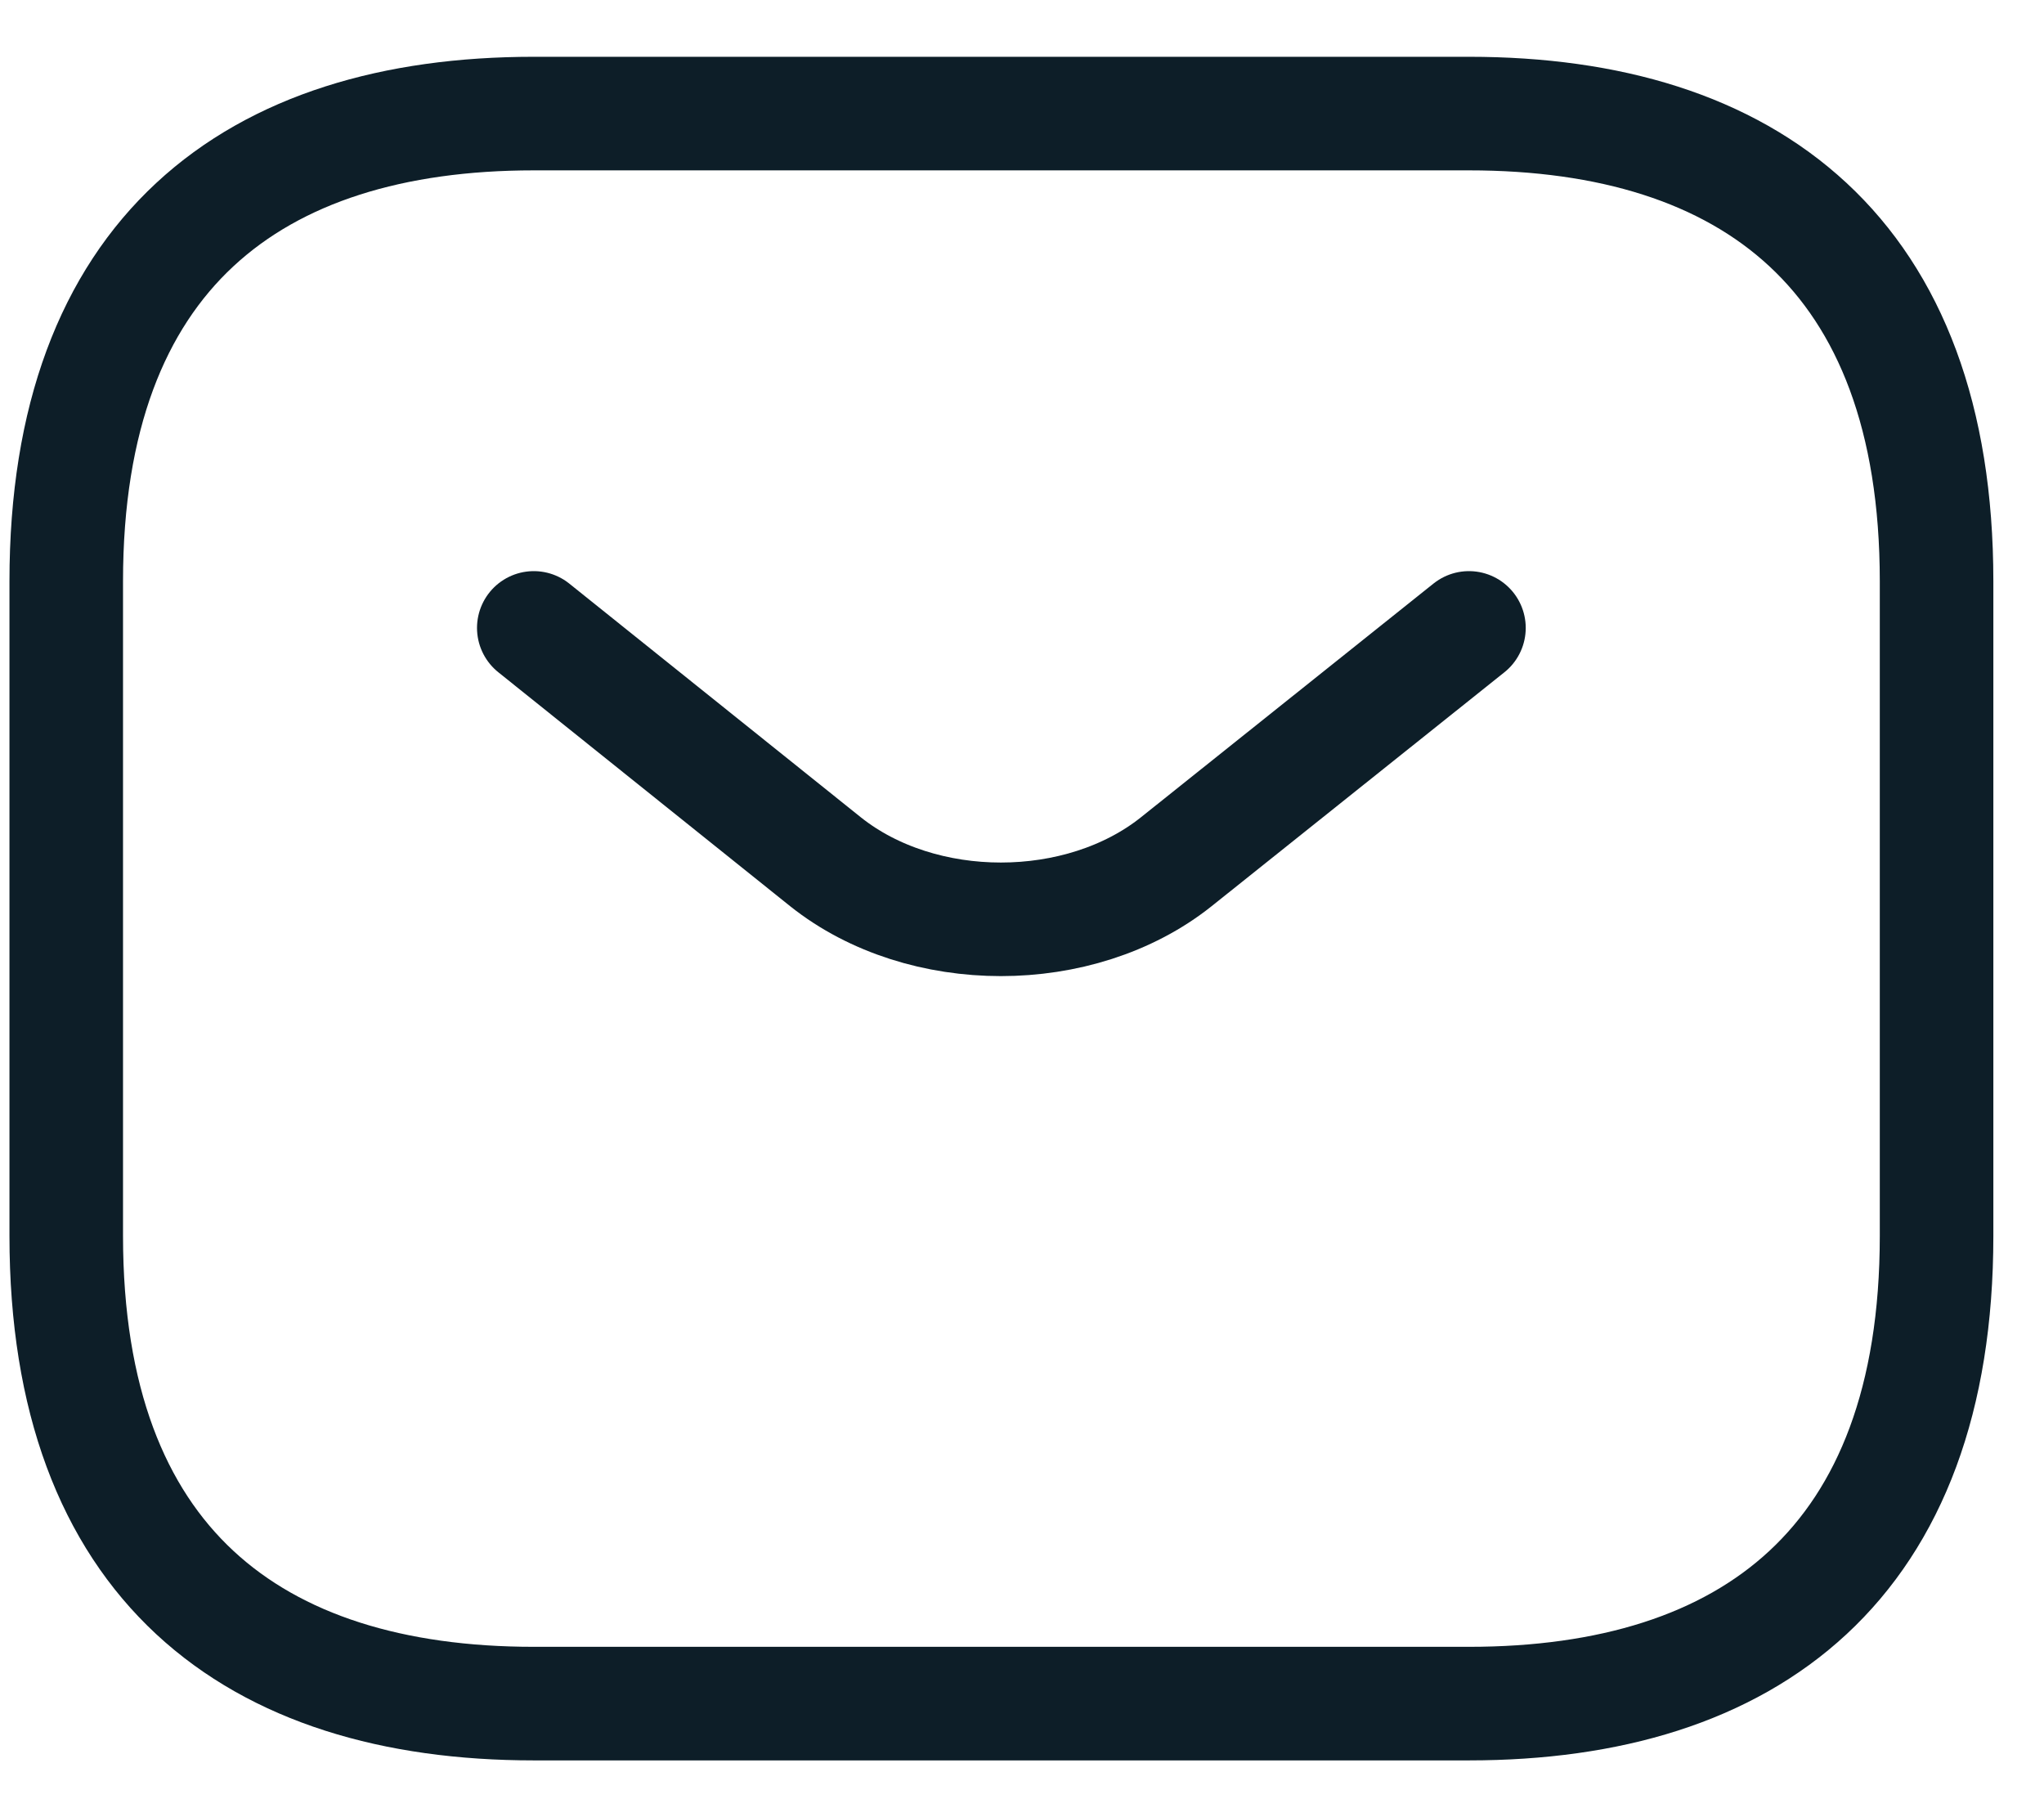
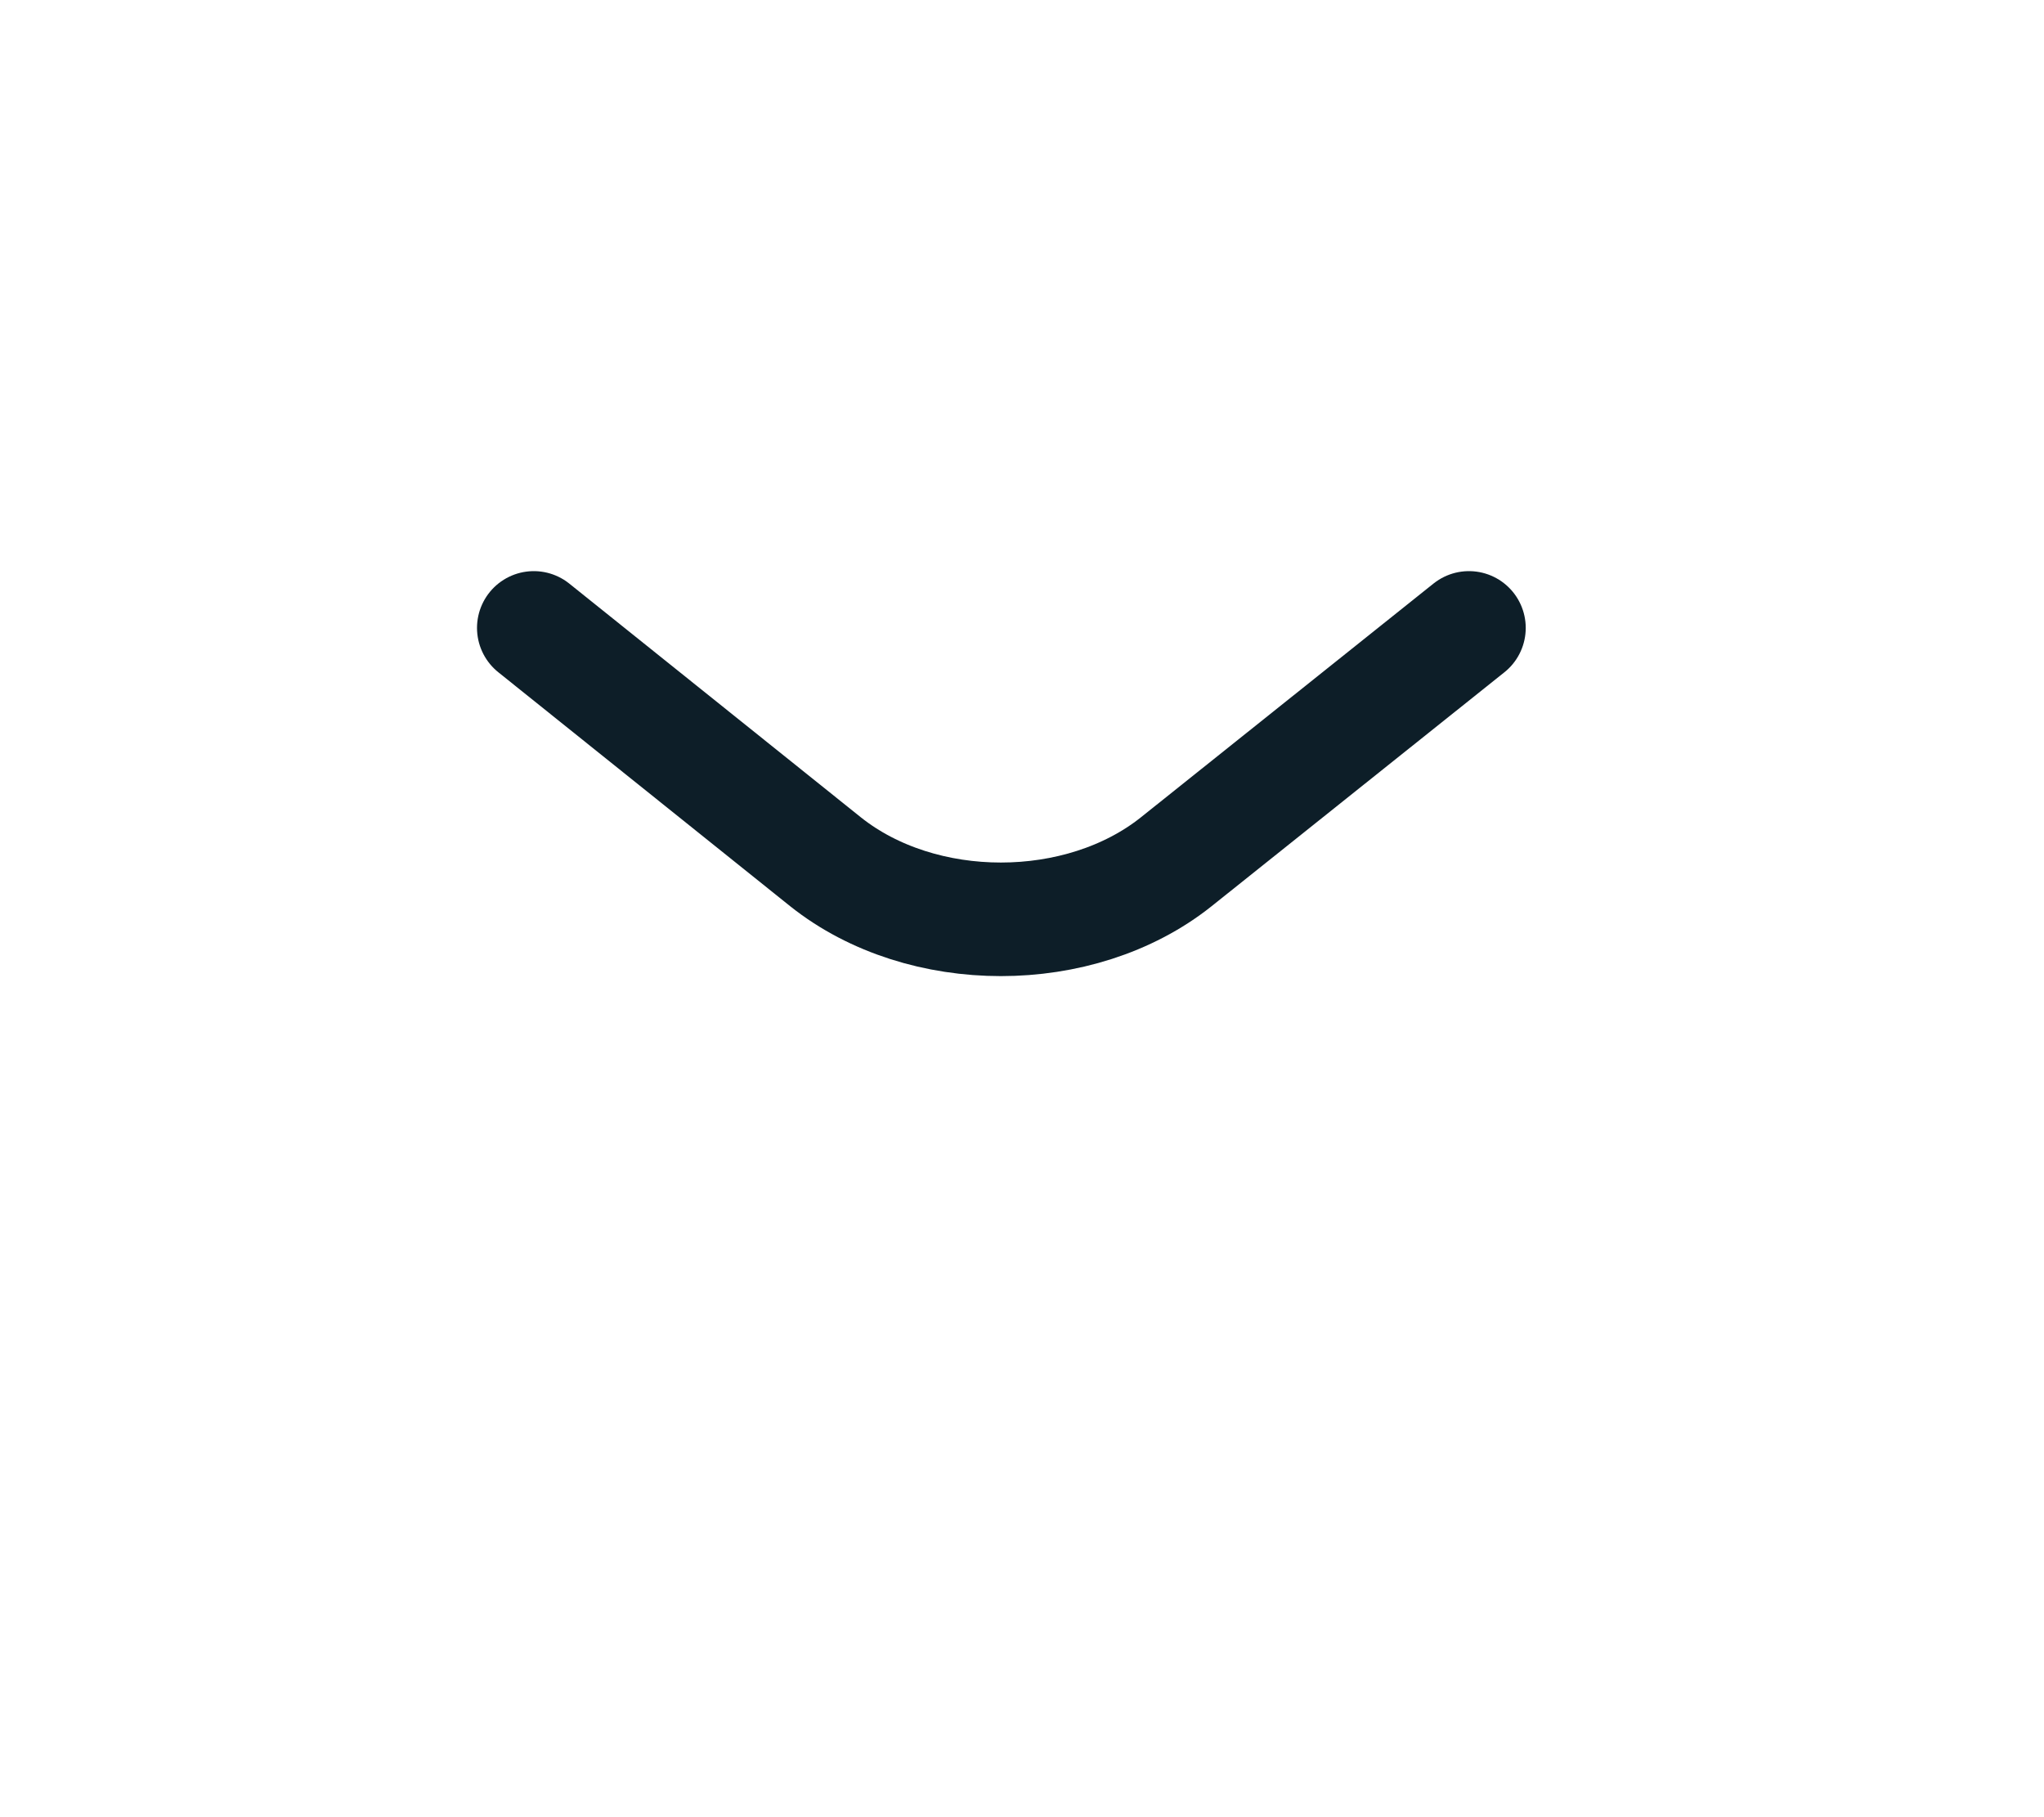
<svg xmlns="http://www.w3.org/2000/svg" width="27" height="24" viewBox="0 0 27 24" fill="none">
-   <path d="M19.404 22.5H7.051C3.346 22.5 0.875 20.647 0.875 16.323V7.676C0.875 3.353 3.346 1.5 7.051 1.5H19.404C23.11 1.5 25.581 3.353 25.581 7.676V16.323C25.581 20.647 23.11 22.5 19.404 22.5Z" stroke="#0D1E28" stroke-width="1.5" stroke-miterlimit="10" stroke-linecap="round" stroke-linejoin="round" />
  <path d="M19.404 8.293L15.537 11.382C14.265 12.395 12.177 12.395 10.905 11.382L7.051 8.293" stroke="#0D1E28" stroke-width="1.5" stroke-miterlimit="10" stroke-linecap="round" stroke-linejoin="round" />
</svg>